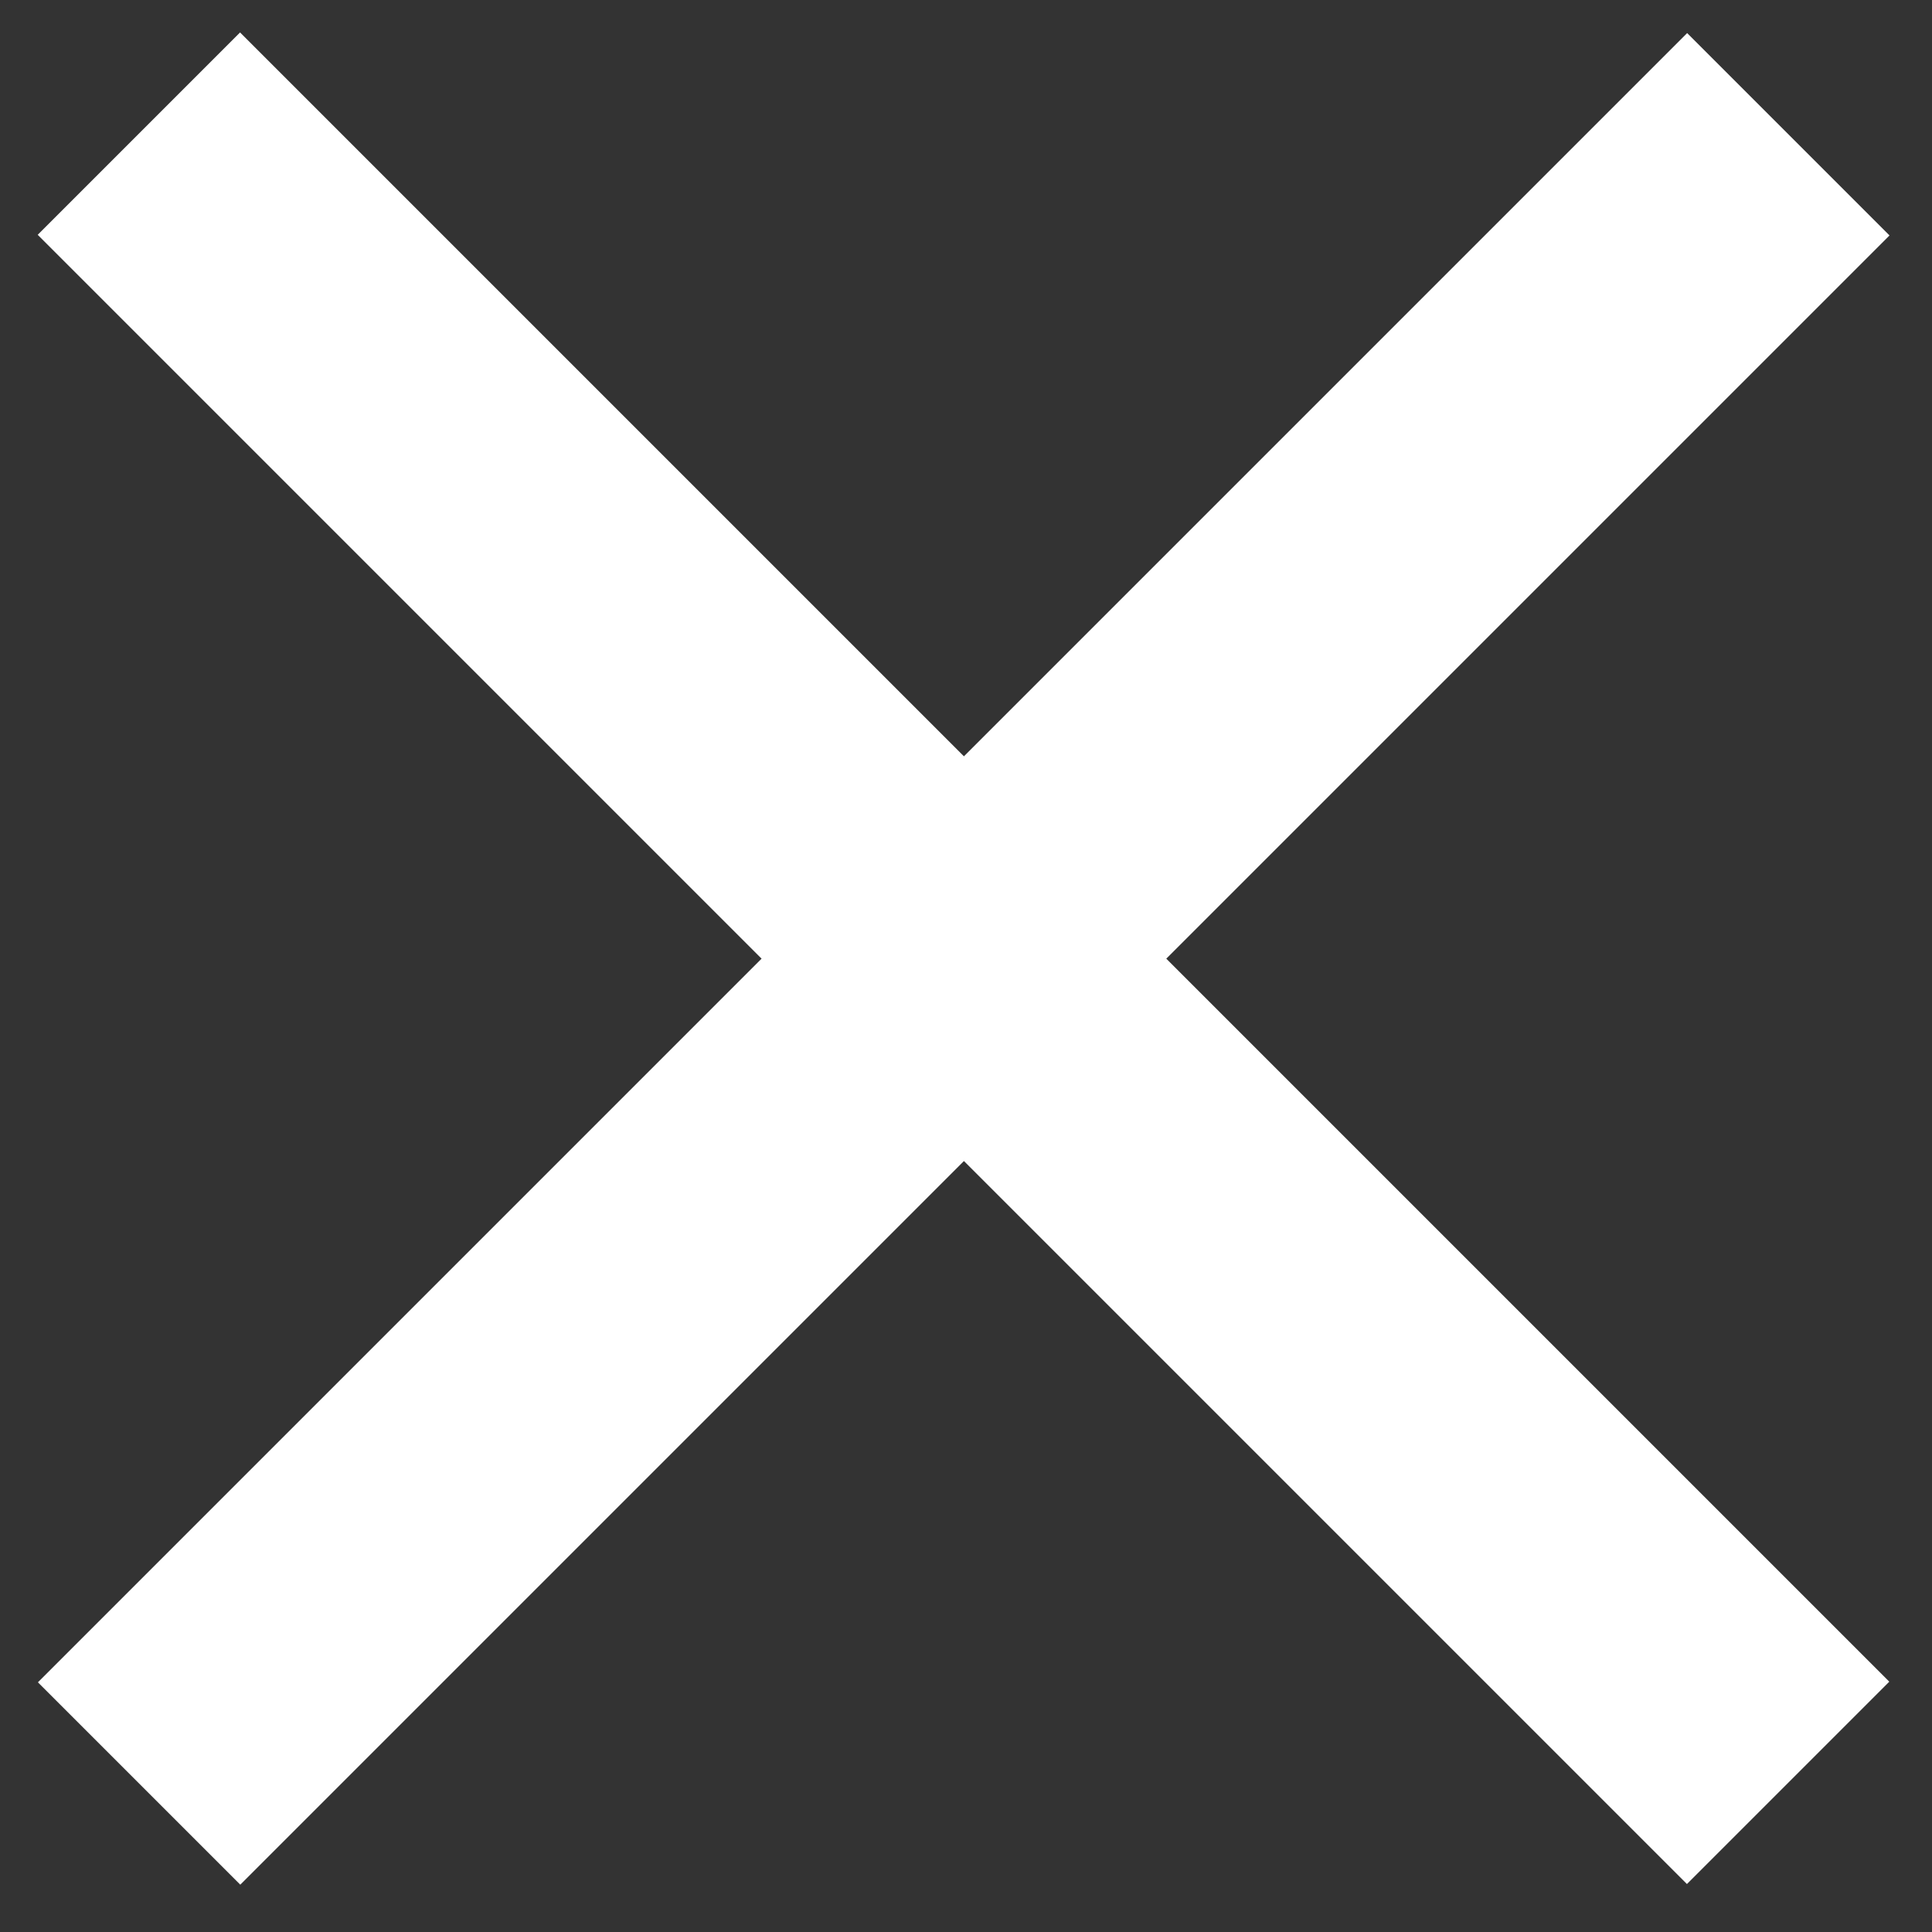
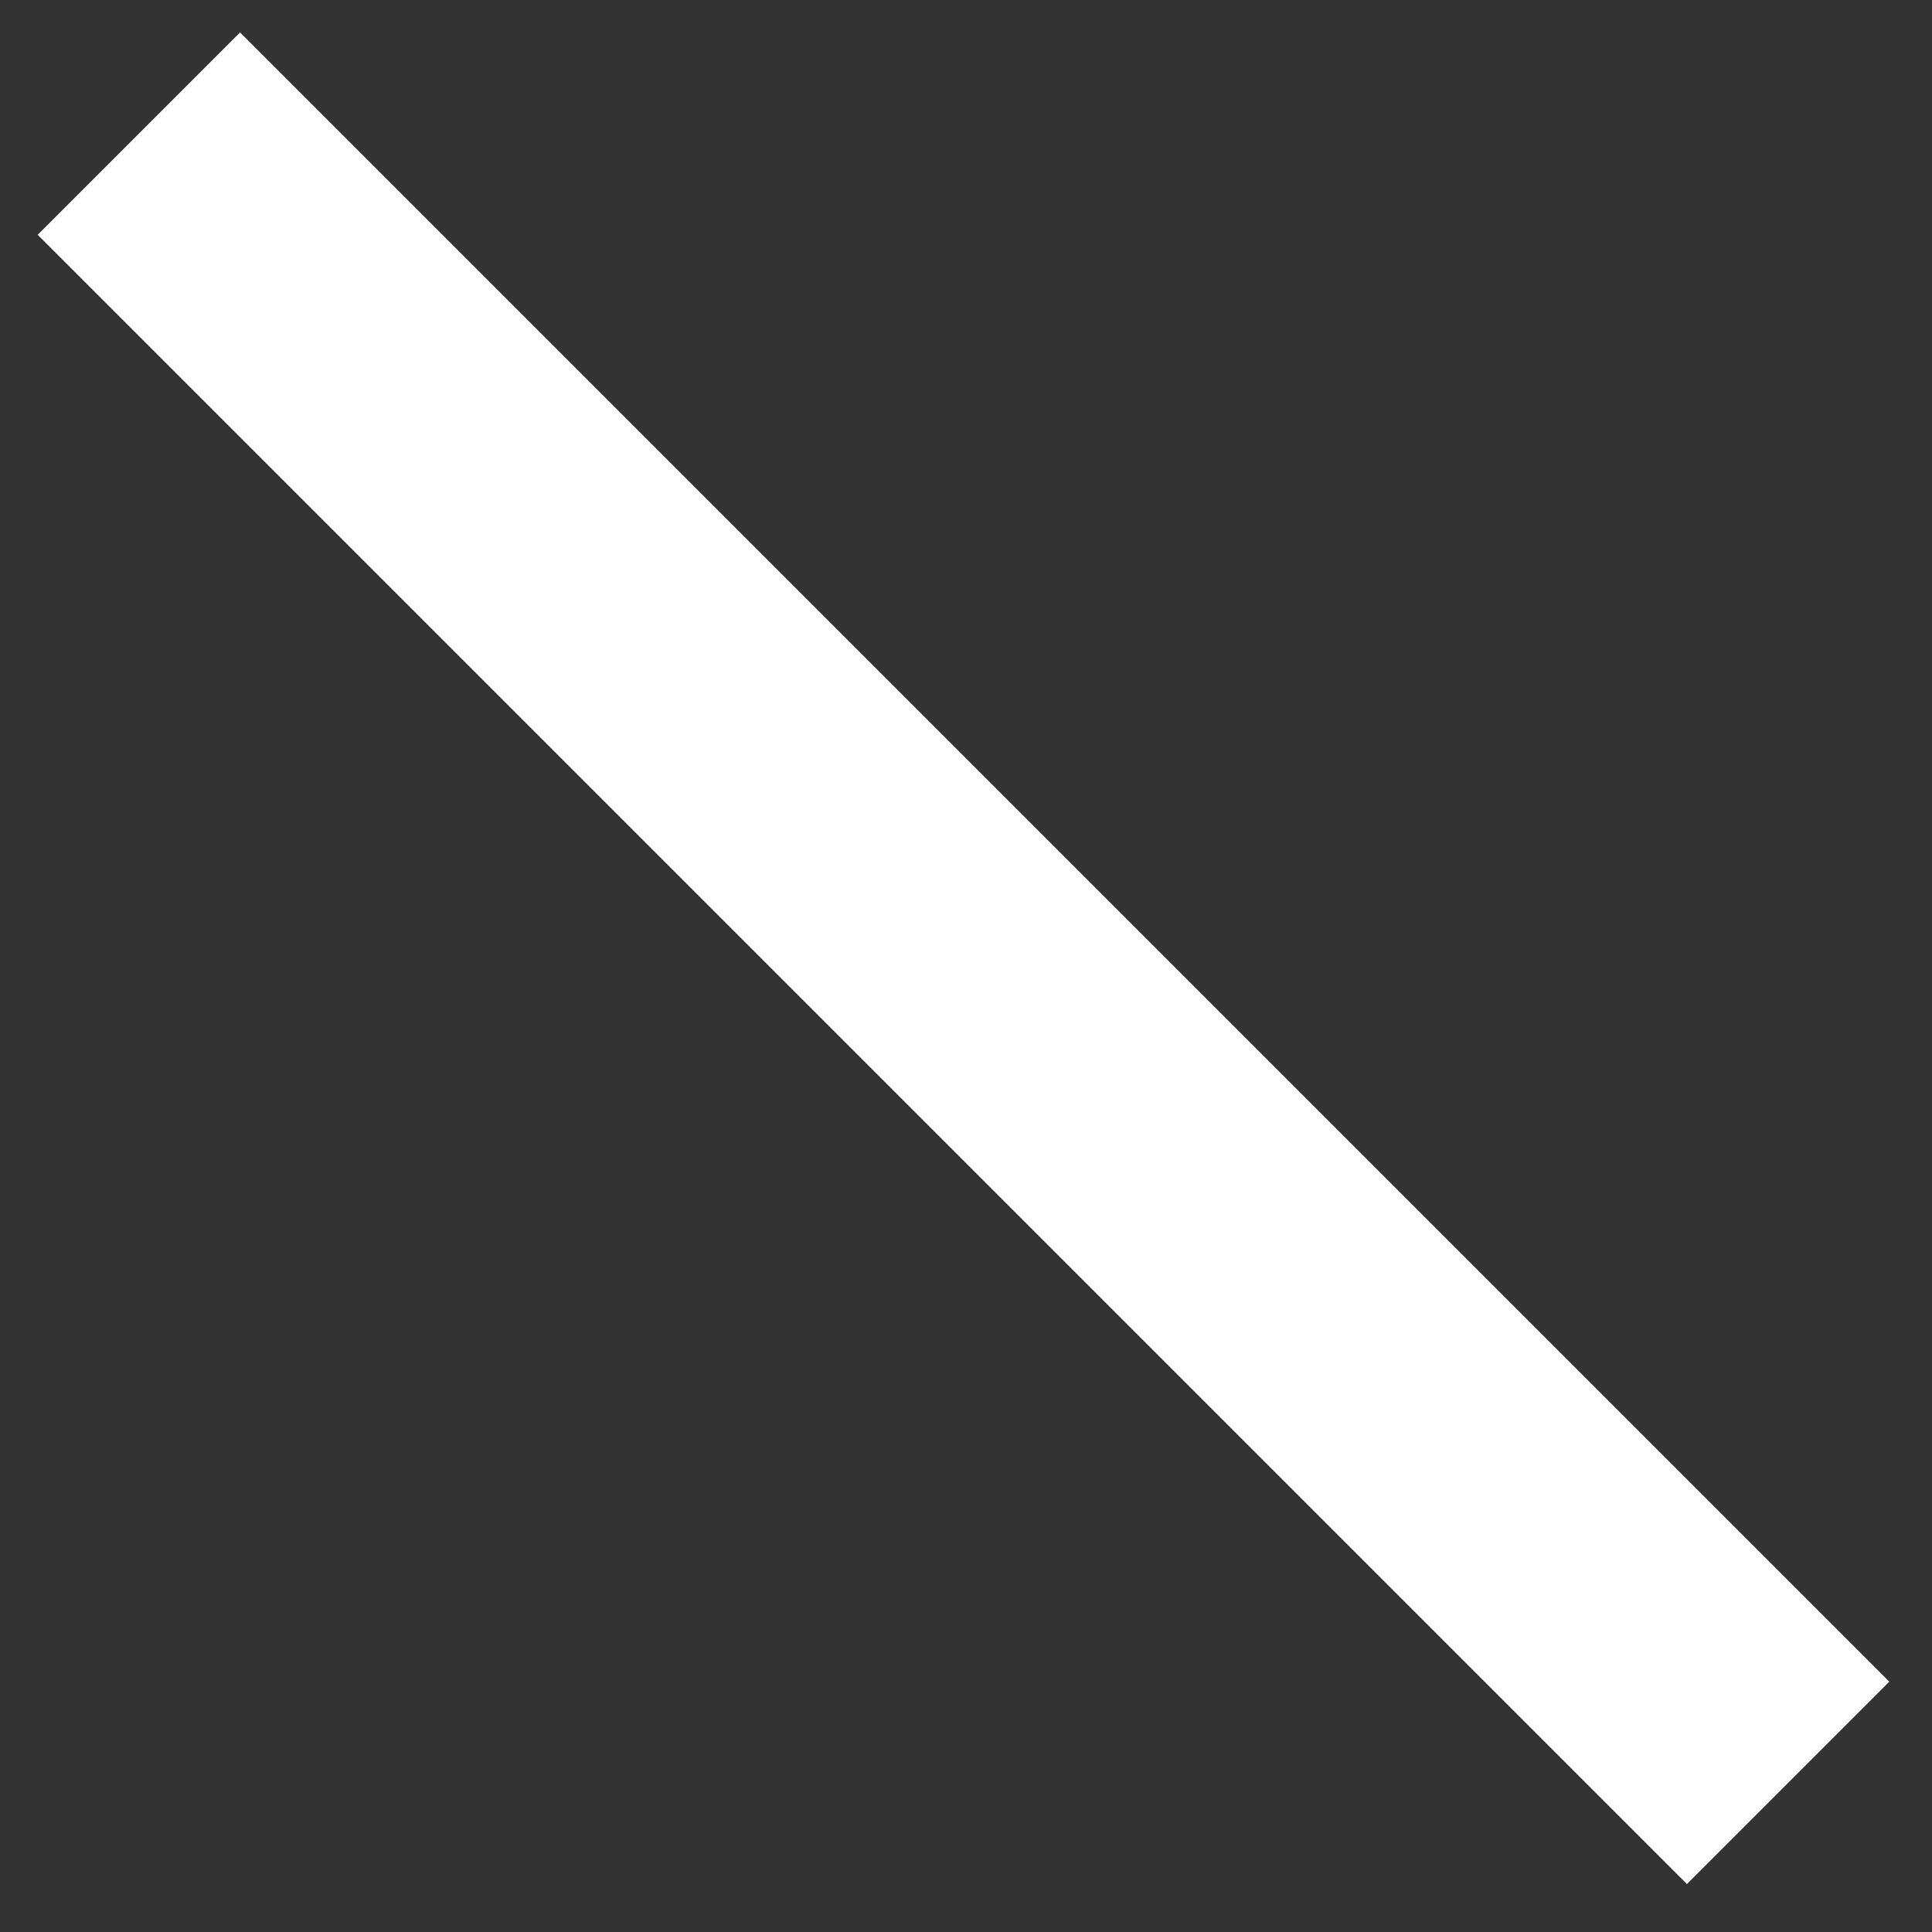
<svg xmlns="http://www.w3.org/2000/svg" version="1.1" baseProfile="tiny" id="Ebene_1" x="0px" y="0px" viewBox="0 0 27 27" overflow="scroll" xml:space="preserve">
  <rect x="0" y="0" width="27" height="27" fill="#333333" stroke="none" />
-   <rect x="-2.83" y="11.4" transform="matrix(0.707 -0.707 0.707 0.707 -5.529 13.45)" fill="#FFFFFF" width="32.6" height="4" />
  <rect x="11.47" y="-2.91" transform="matrix(0.707 -0.707 0.707 0.707 -5.525 13.448)" fill="#FFFFFF" width="4" height="32.6" />
</svg>